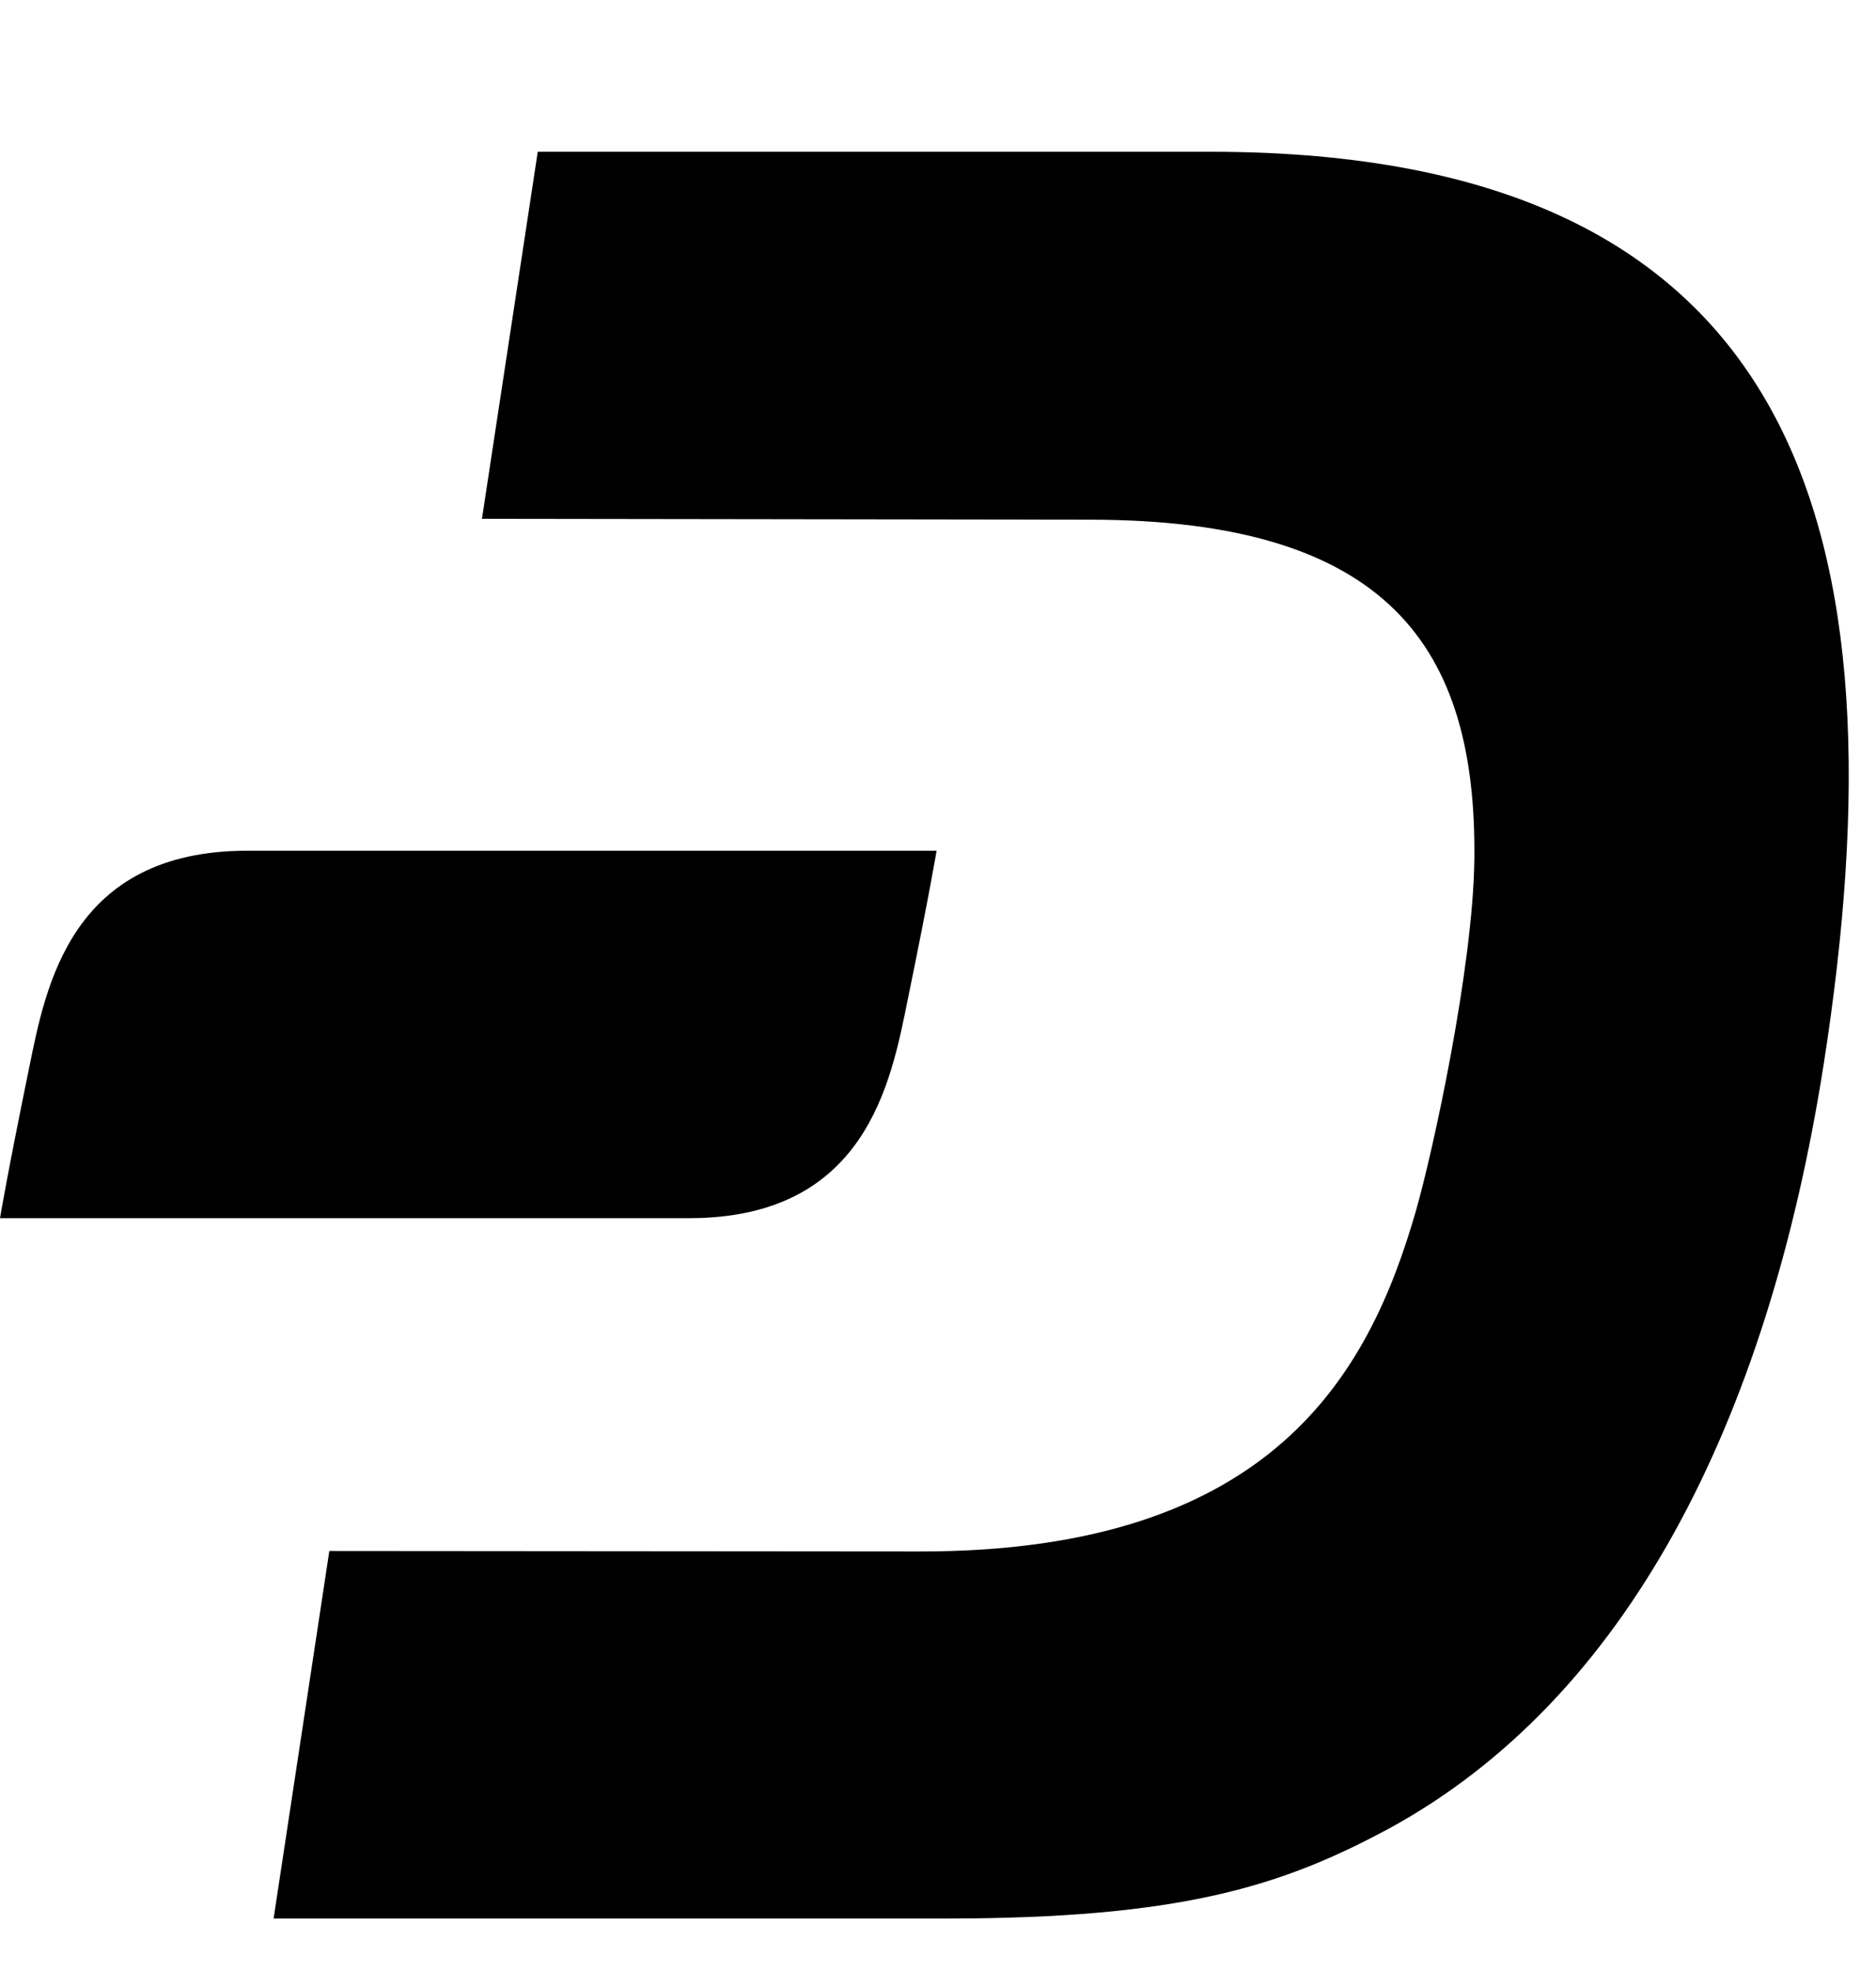
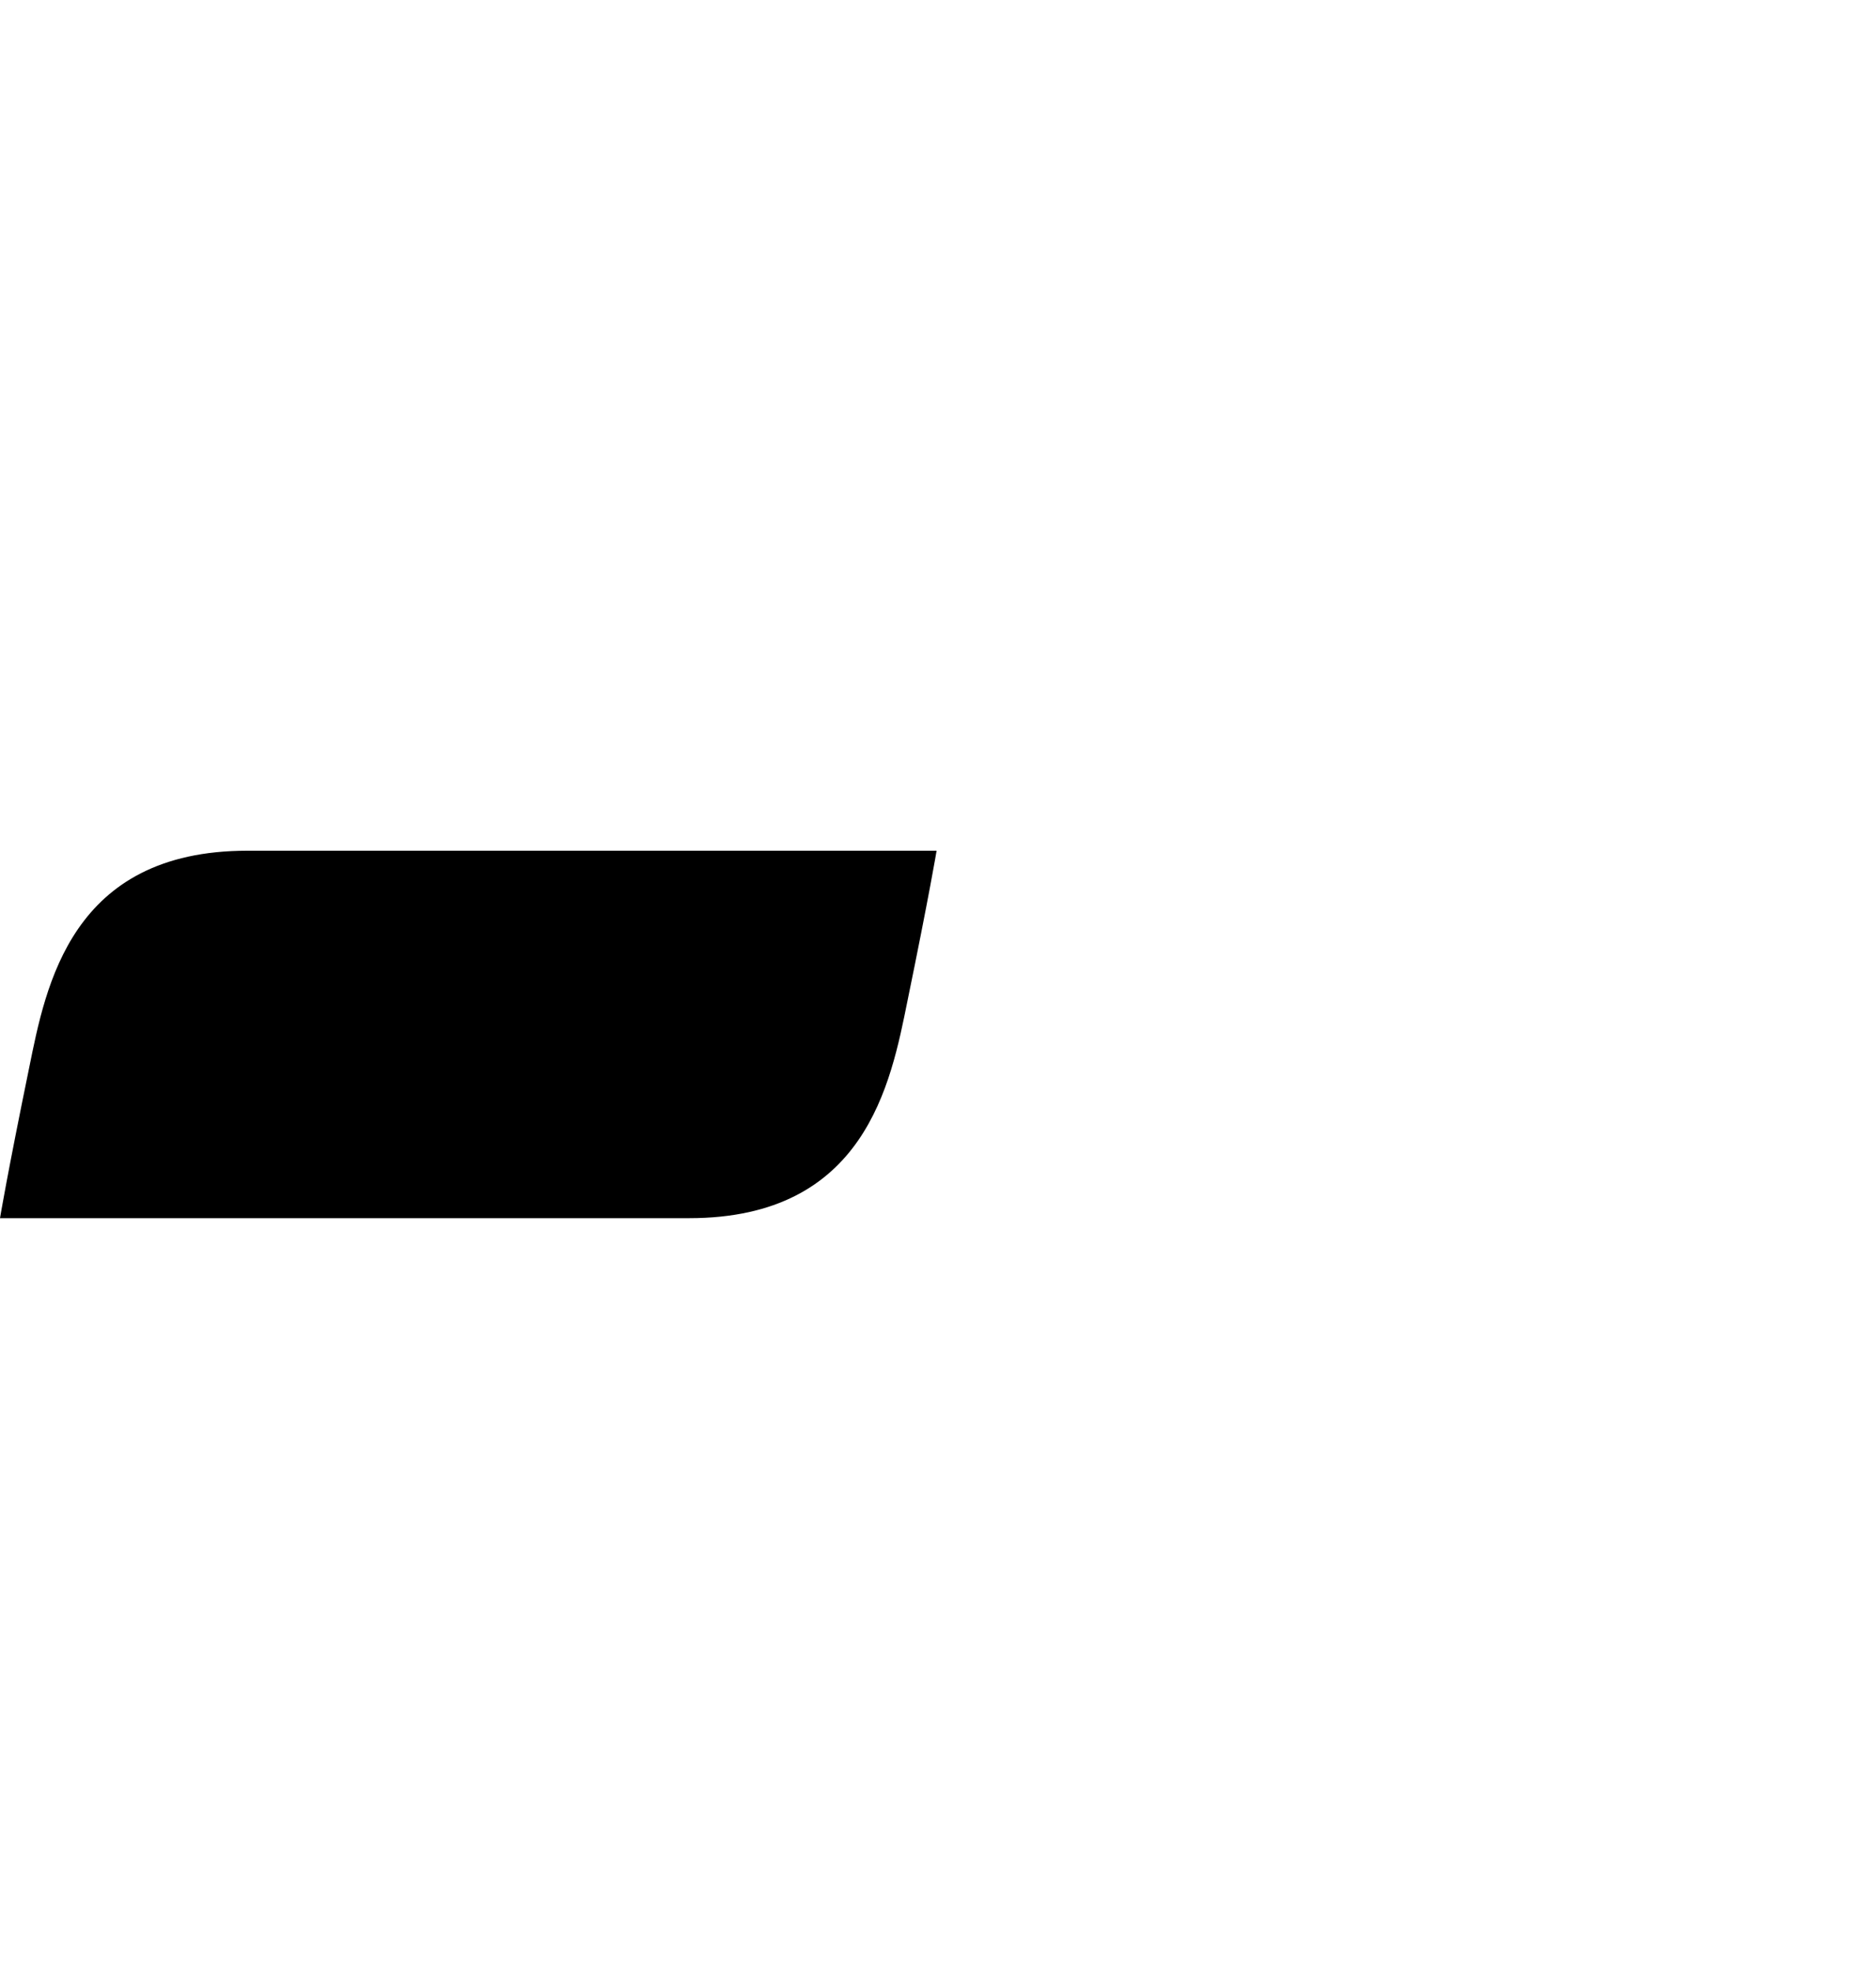
<svg xmlns="http://www.w3.org/2000/svg" width="20" height="21" viewBox="0 0 20 21" fill="none">
-   <path d="M12.908 1.617H5.733L5.138 5.528L11.614 5.537C14.804 5.537 15.745 6.901 15.718 9.159C15.703 10.315 15.276 12.275 15.092 12.912C14.601 14.606 13.591 16.534 9.806 16.53L3.511 16.525L2.917 20.441H10.077C12.603 20.441 13.674 20.093 14.814 19.479C17.336 18.101 18.837 15.175 19.44 11.354C20.332 5.664 19.219 1.617 12.908 1.617Z" fill="#008DE4" style="fill:#008DE4;fill:color(display-p3 0 0.553 0.894);fill-opacity:1;" />
  <path d="M2.637 9.064C0.756 9.064 0.488 10.505 0.311 11.376C0.077 12.514 0 12.979 0 12.979H7.347C9.228 12.979 9.497 11.539 9.674 10.667C9.908 9.529 9.985 9.064 9.985 9.064H2.637Z" fill="#008DE4" style="fill:#008DE4;fill:color(display-p3 0 0.553 0.894);fill-opacity:1;" />
</svg>